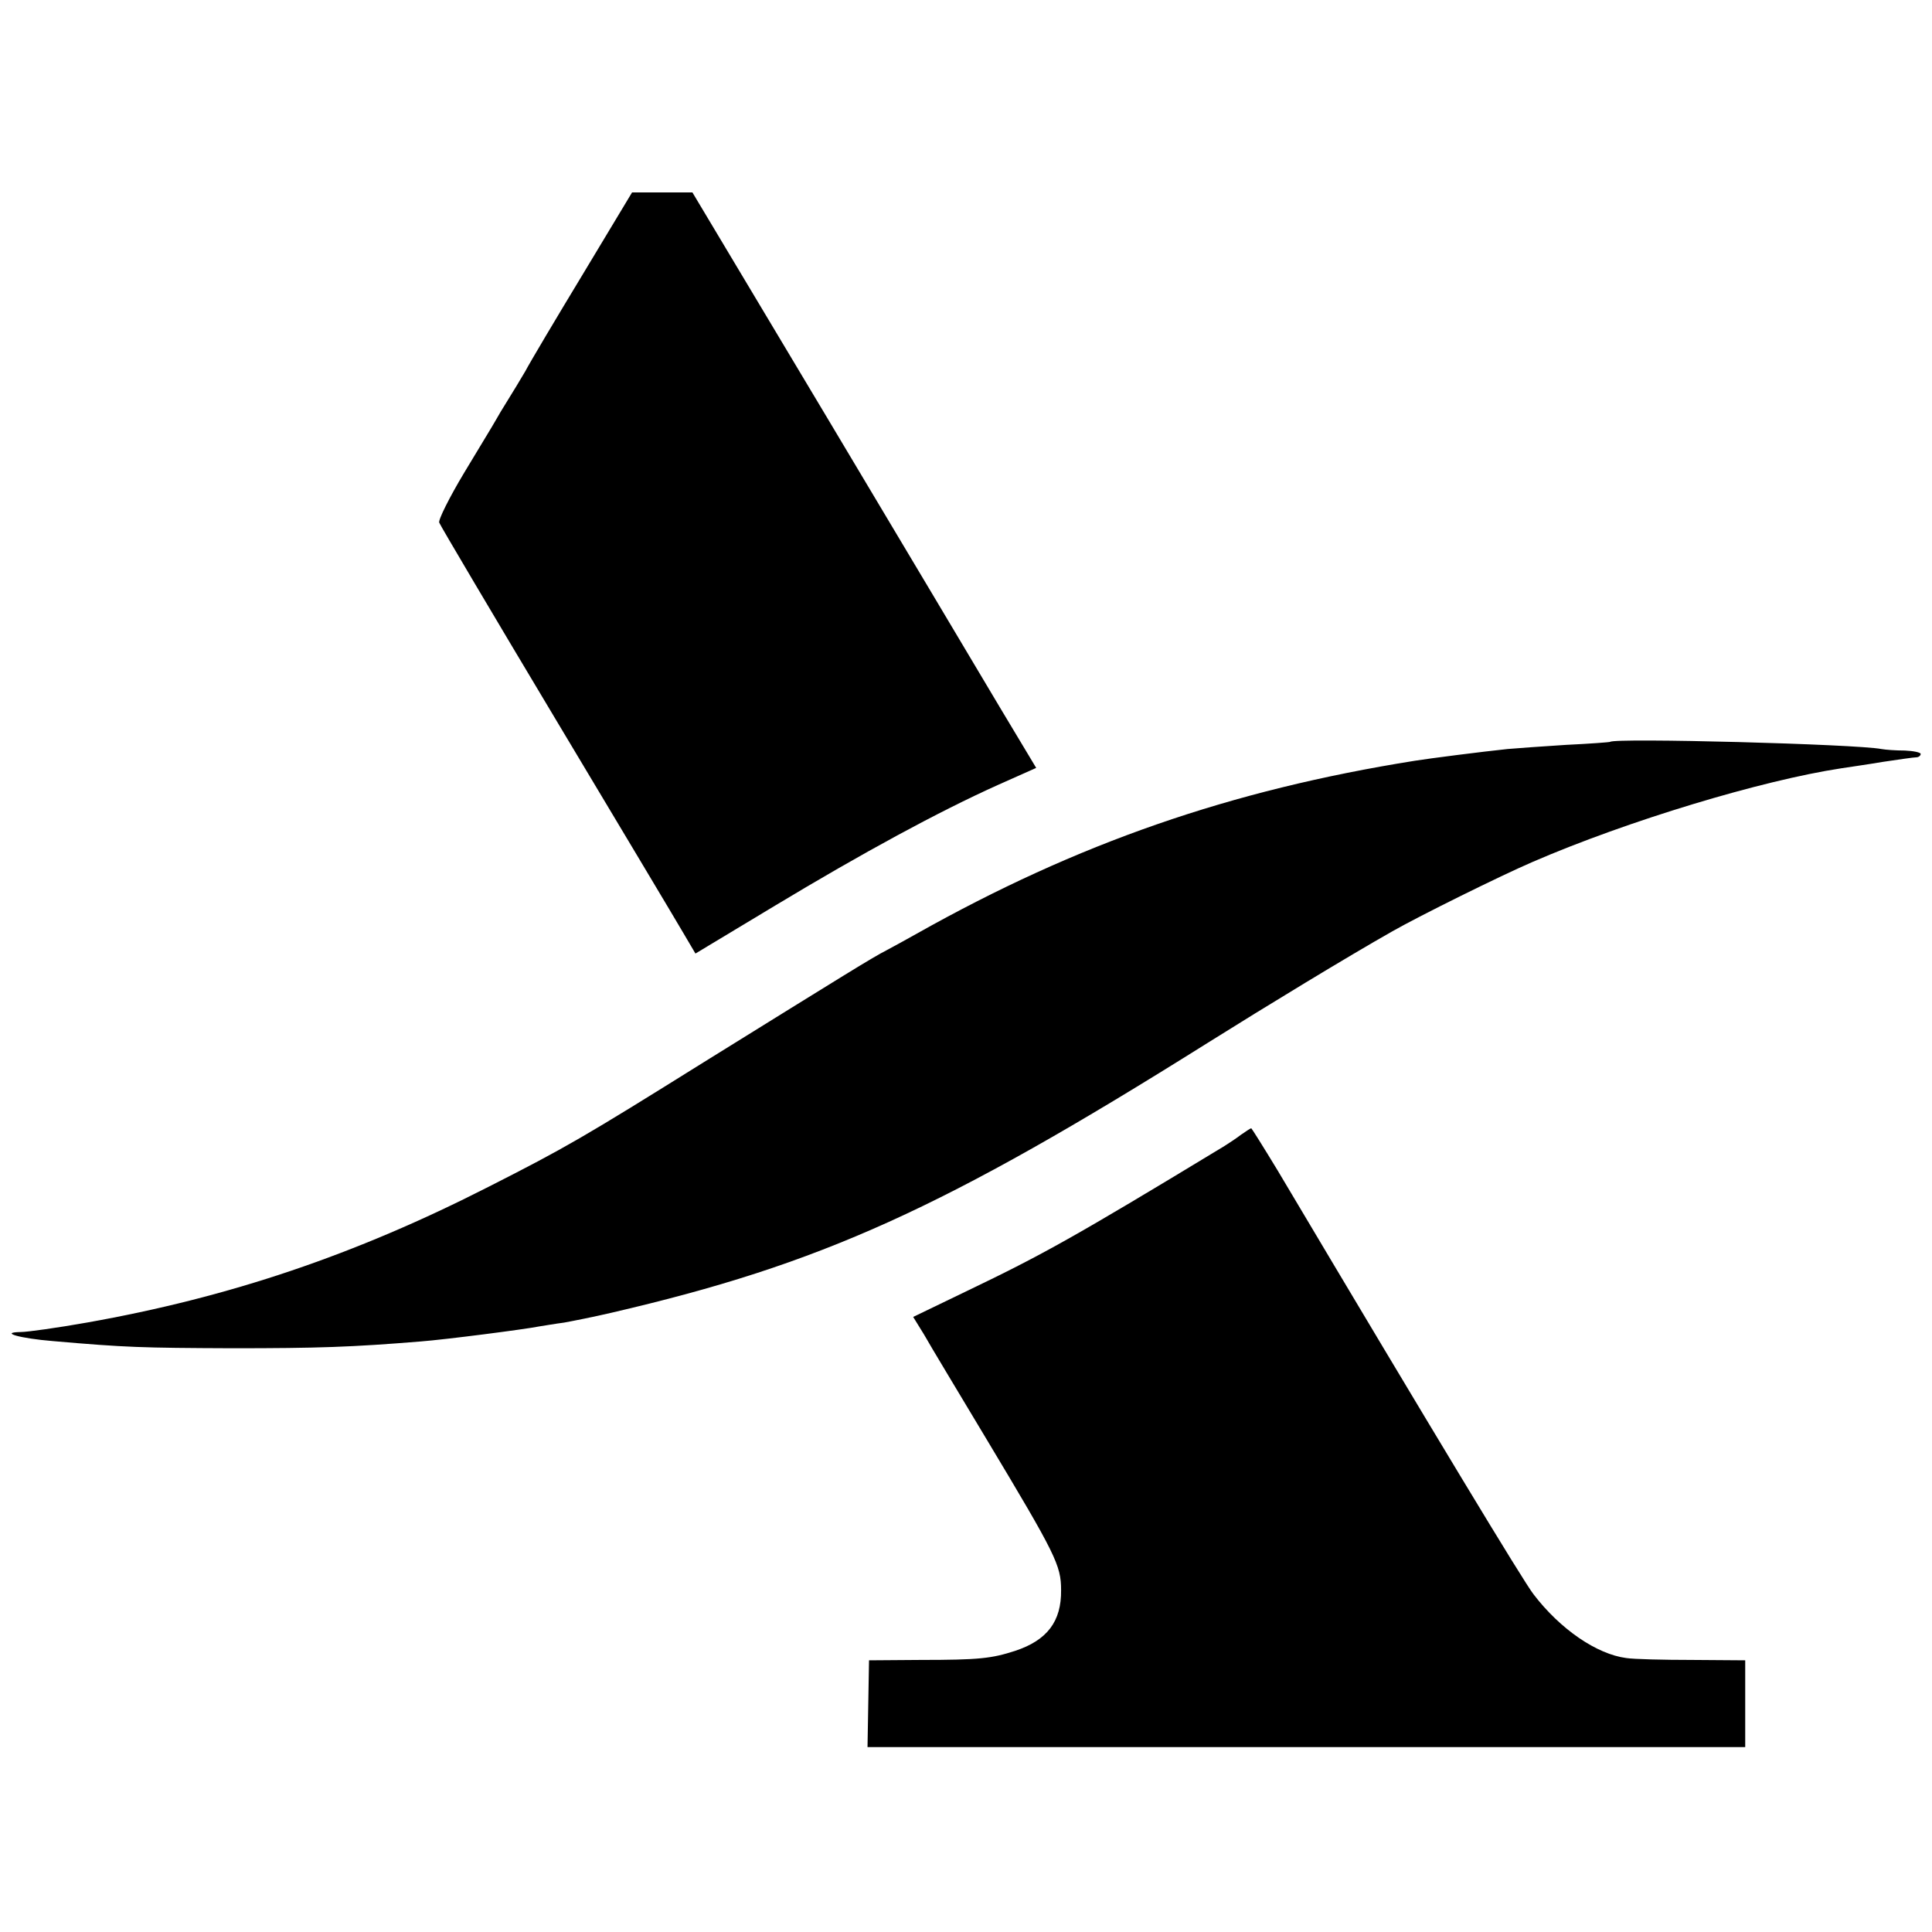
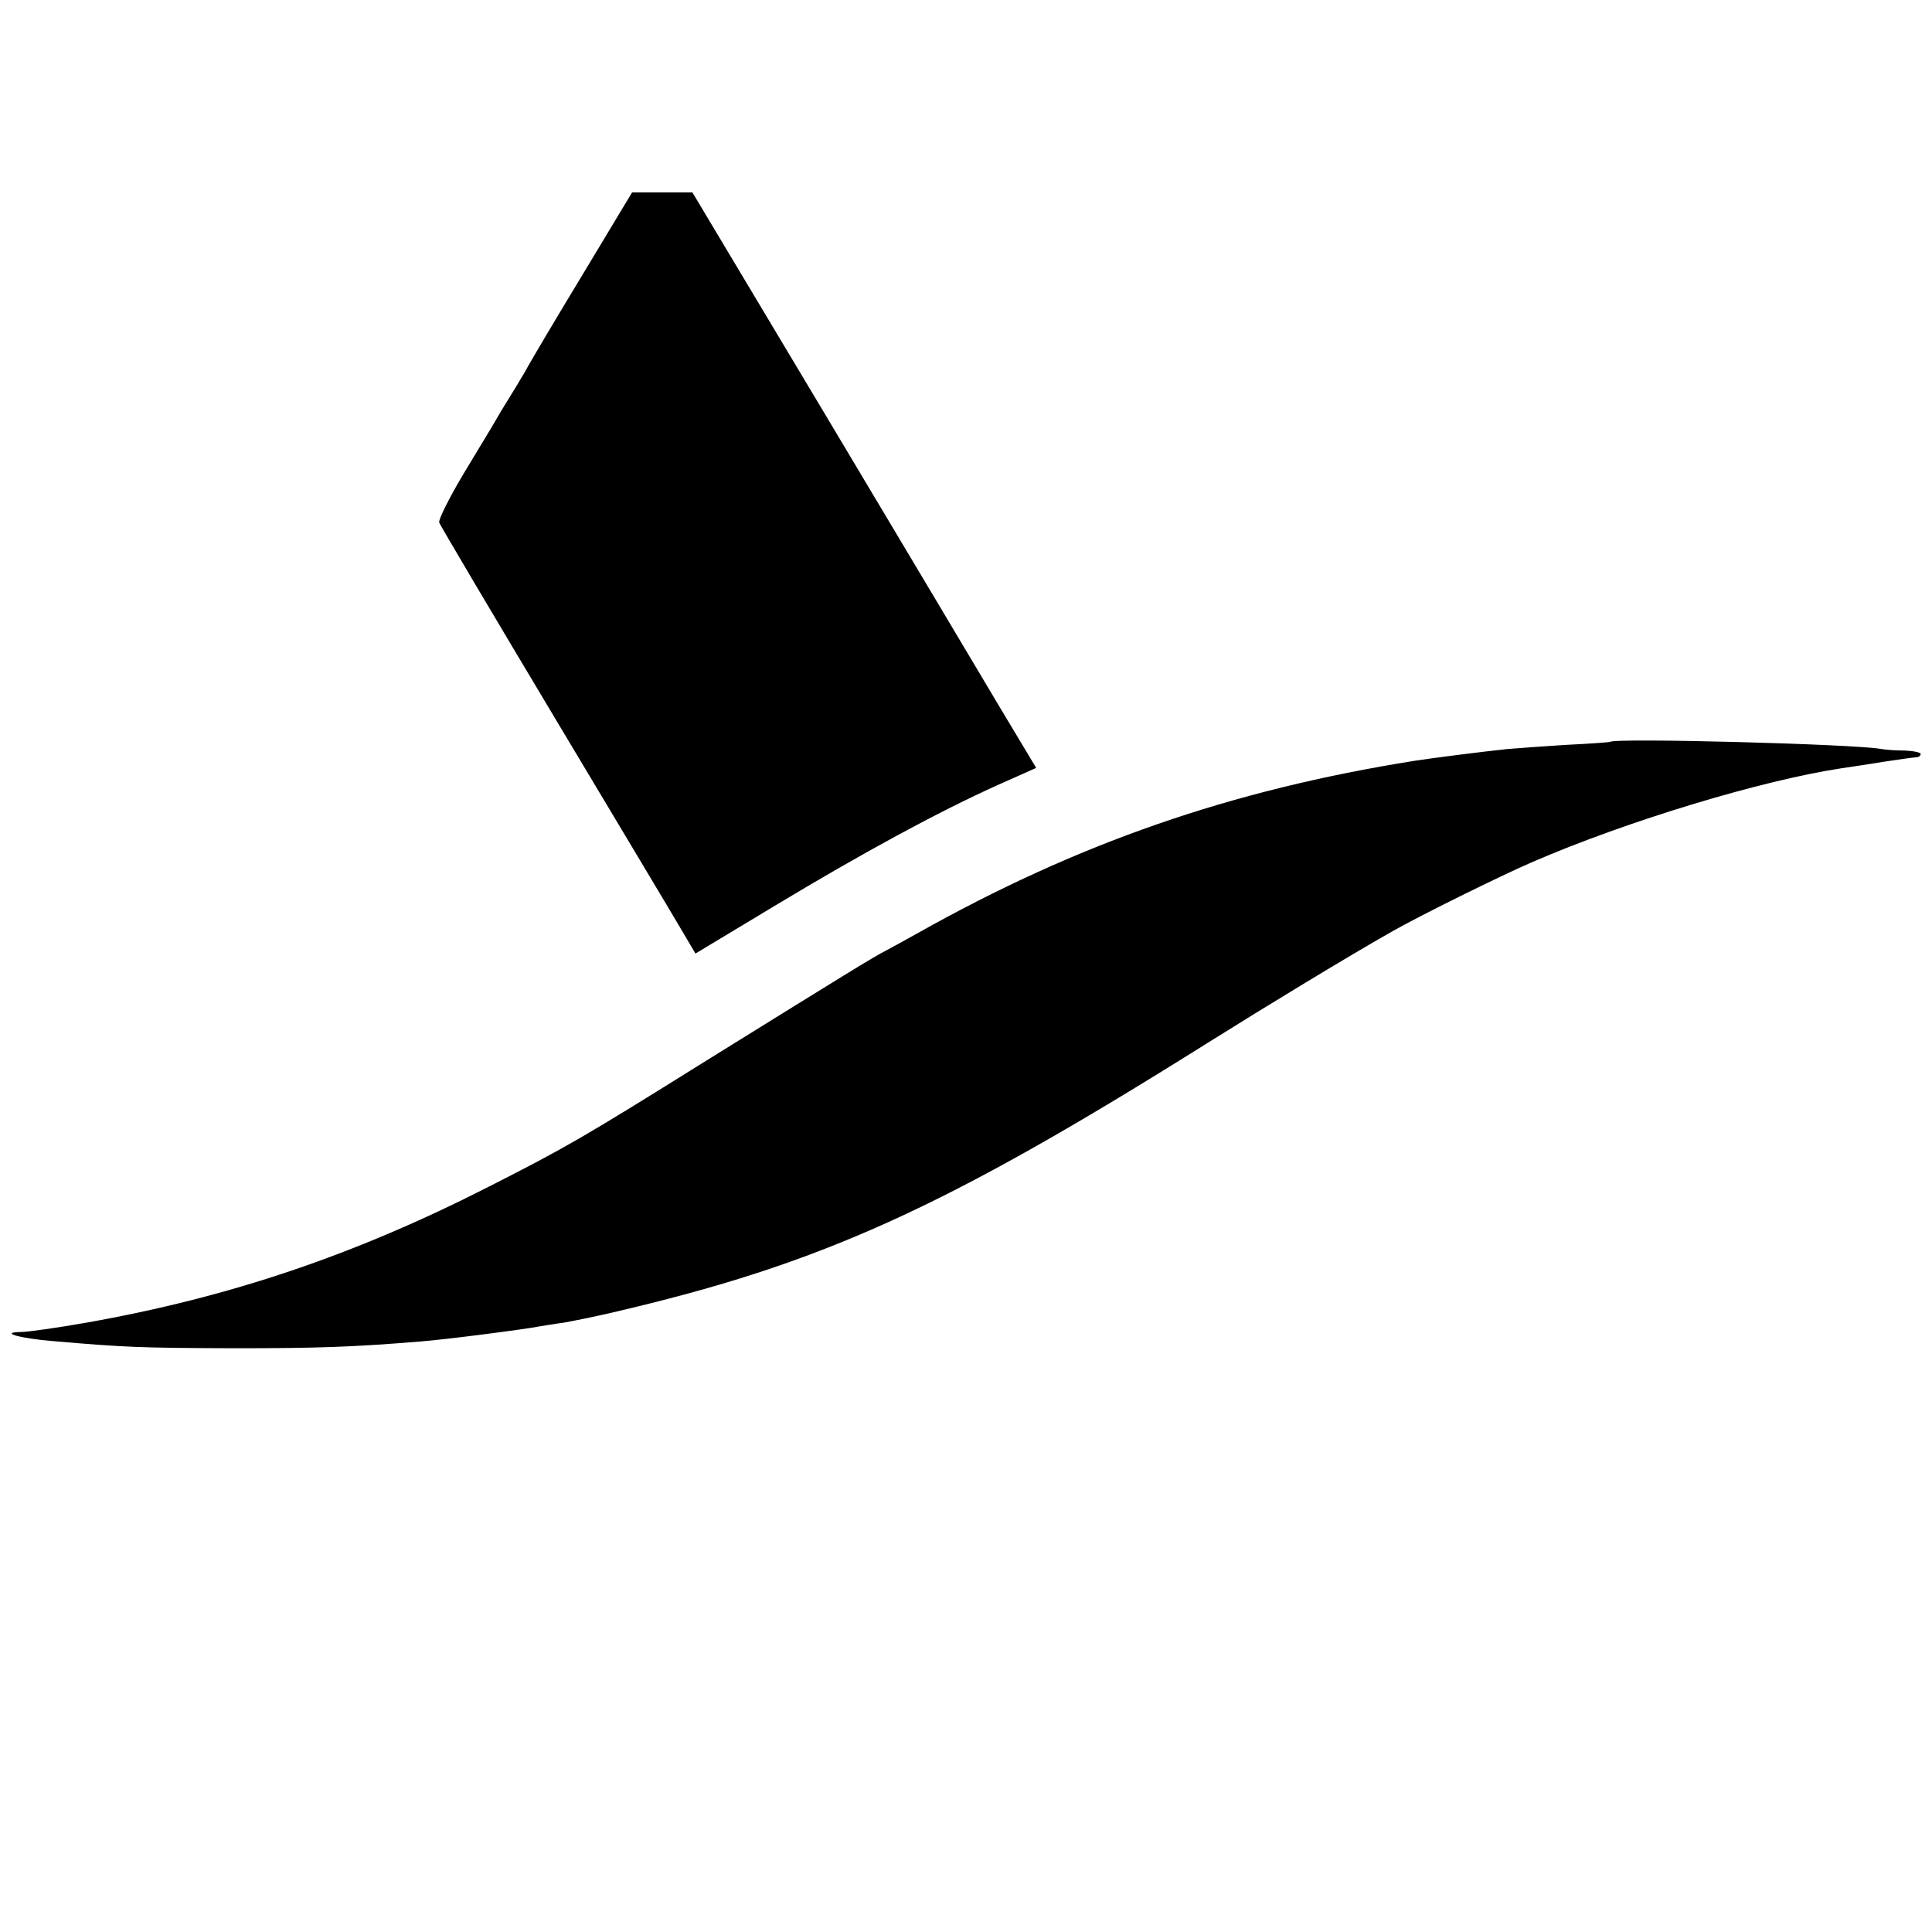
<svg xmlns="http://www.w3.org/2000/svg" version="1.0" width="512pt" height="512pt" viewBox="0 0 512 512" preserveAspectRatio="xMidYMid meet">
  <g transform="translate(0,512) scale(0.1,-0.1)" fill="#000000" stroke="none">
    <path d="M1545 4394 c-72 -119 -141 -235 -153 -258 -13 -22 -34 -57 -46 -76 -12 -19 -27 -44 -33 -55 -6 -11 -44 -73 -83 -138 -39 -65 -69 -125 -66 -132 3 -8 142 -243 309 -522 167 -279 319 -533 337 -564 l33 -56 211 127 c229 138 433 249 591 320 l101 45 -96 160 c-52 88 -257 431 -455 763 l-360 602 -80 0 -80 0 -130 -216z" />
-     <path d="M4267 3154 c-1 -1 -54 -5 -117 -8 -63 -4 -133 -9 -155 -11 -67 -7 -208 -25 -245 -31 -490 -78 -895 -219 -1320 -458 -25 -14 -61 -34 -80 -44 -39 -20 -103 -60 -485 -297 -317 -198 -367 -227 -570 -330 -355 -181 -687 -293 -1065 -360 -79 -14 -158 -25 -175 -25 -59 -1 -1 -17 85 -24 195 -17 236 -18 475 -19 227 0 317 3 500 18 65 5 275 32 315 40 13 2 42 7 65 10 22 4 78 15 125 26 556 129 879 275 1580 715 158 99 370 228 490 296 74 42 284 146 372 184 252 109 607 216 818 248 19 3 69 10 110 17 41 6 81 12 88 12 6 0 12 4 12 9 0 4 -19 8 -42 9 -24 0 -51 2 -62 4 -66 13 -707 30 -719 19z" />
-     <path d="M3289 2113 c-13 -10 -33 -23 -44 -30 -399 -242 -482 -288 -682 -384 l-143 -69 29 -47 c15 -27 90 -151 166 -278 183 -305 197 -333 197 -399 1 -83 -37 -133 -122 -161 -62 -20 -94 -24 -251 -24 l-136 -1 -2 -115 -2 -115 1163 0 1163 0 0 115 0 115 -140 1 c-77 0 -156 2 -175 5 -78 10 -175 76 -246 169 -26 33 -260 420 -678 1123 -37 61 -69 112 -70 112 -2 0 -14 -8 -27 -17z" />
+     <path d="M4267 3154 c-1 -1 -54 -5 -117 -8 -63 -4 -133 -9 -155 -11 -67 -7 -208 -25 -245 -31 -490 -78 -895 -219 -1320 -458 -25 -14 -61 -34 -80 -44 -39 -20 -103 -60 -485 -297 -317 -198 -367 -227 -570 -330 -355 -181 -687 -293 -1065 -360 -79 -14 -158 -25 -175 -25 -59 -1 -1 -17 85 -24 195 -17 236 -18 475 -19 227 0 317 3 500 18 65 5 275 32 315 40 13 2 42 7 65 10 22 4 78 15 125 26 556 129 879 275 1580 715 158 99 370 228 490 296 74 42 284 146 372 184 252 109 607 216 818 248 19 3 69 10 110 17 41 6 81 12 88 12 6 0 12 4 12 9 0 4 -19 8 -42 9 -24 0 -51 2 -62 4 -66 13 -707 30 -719 19" />
  </g>
</svg>